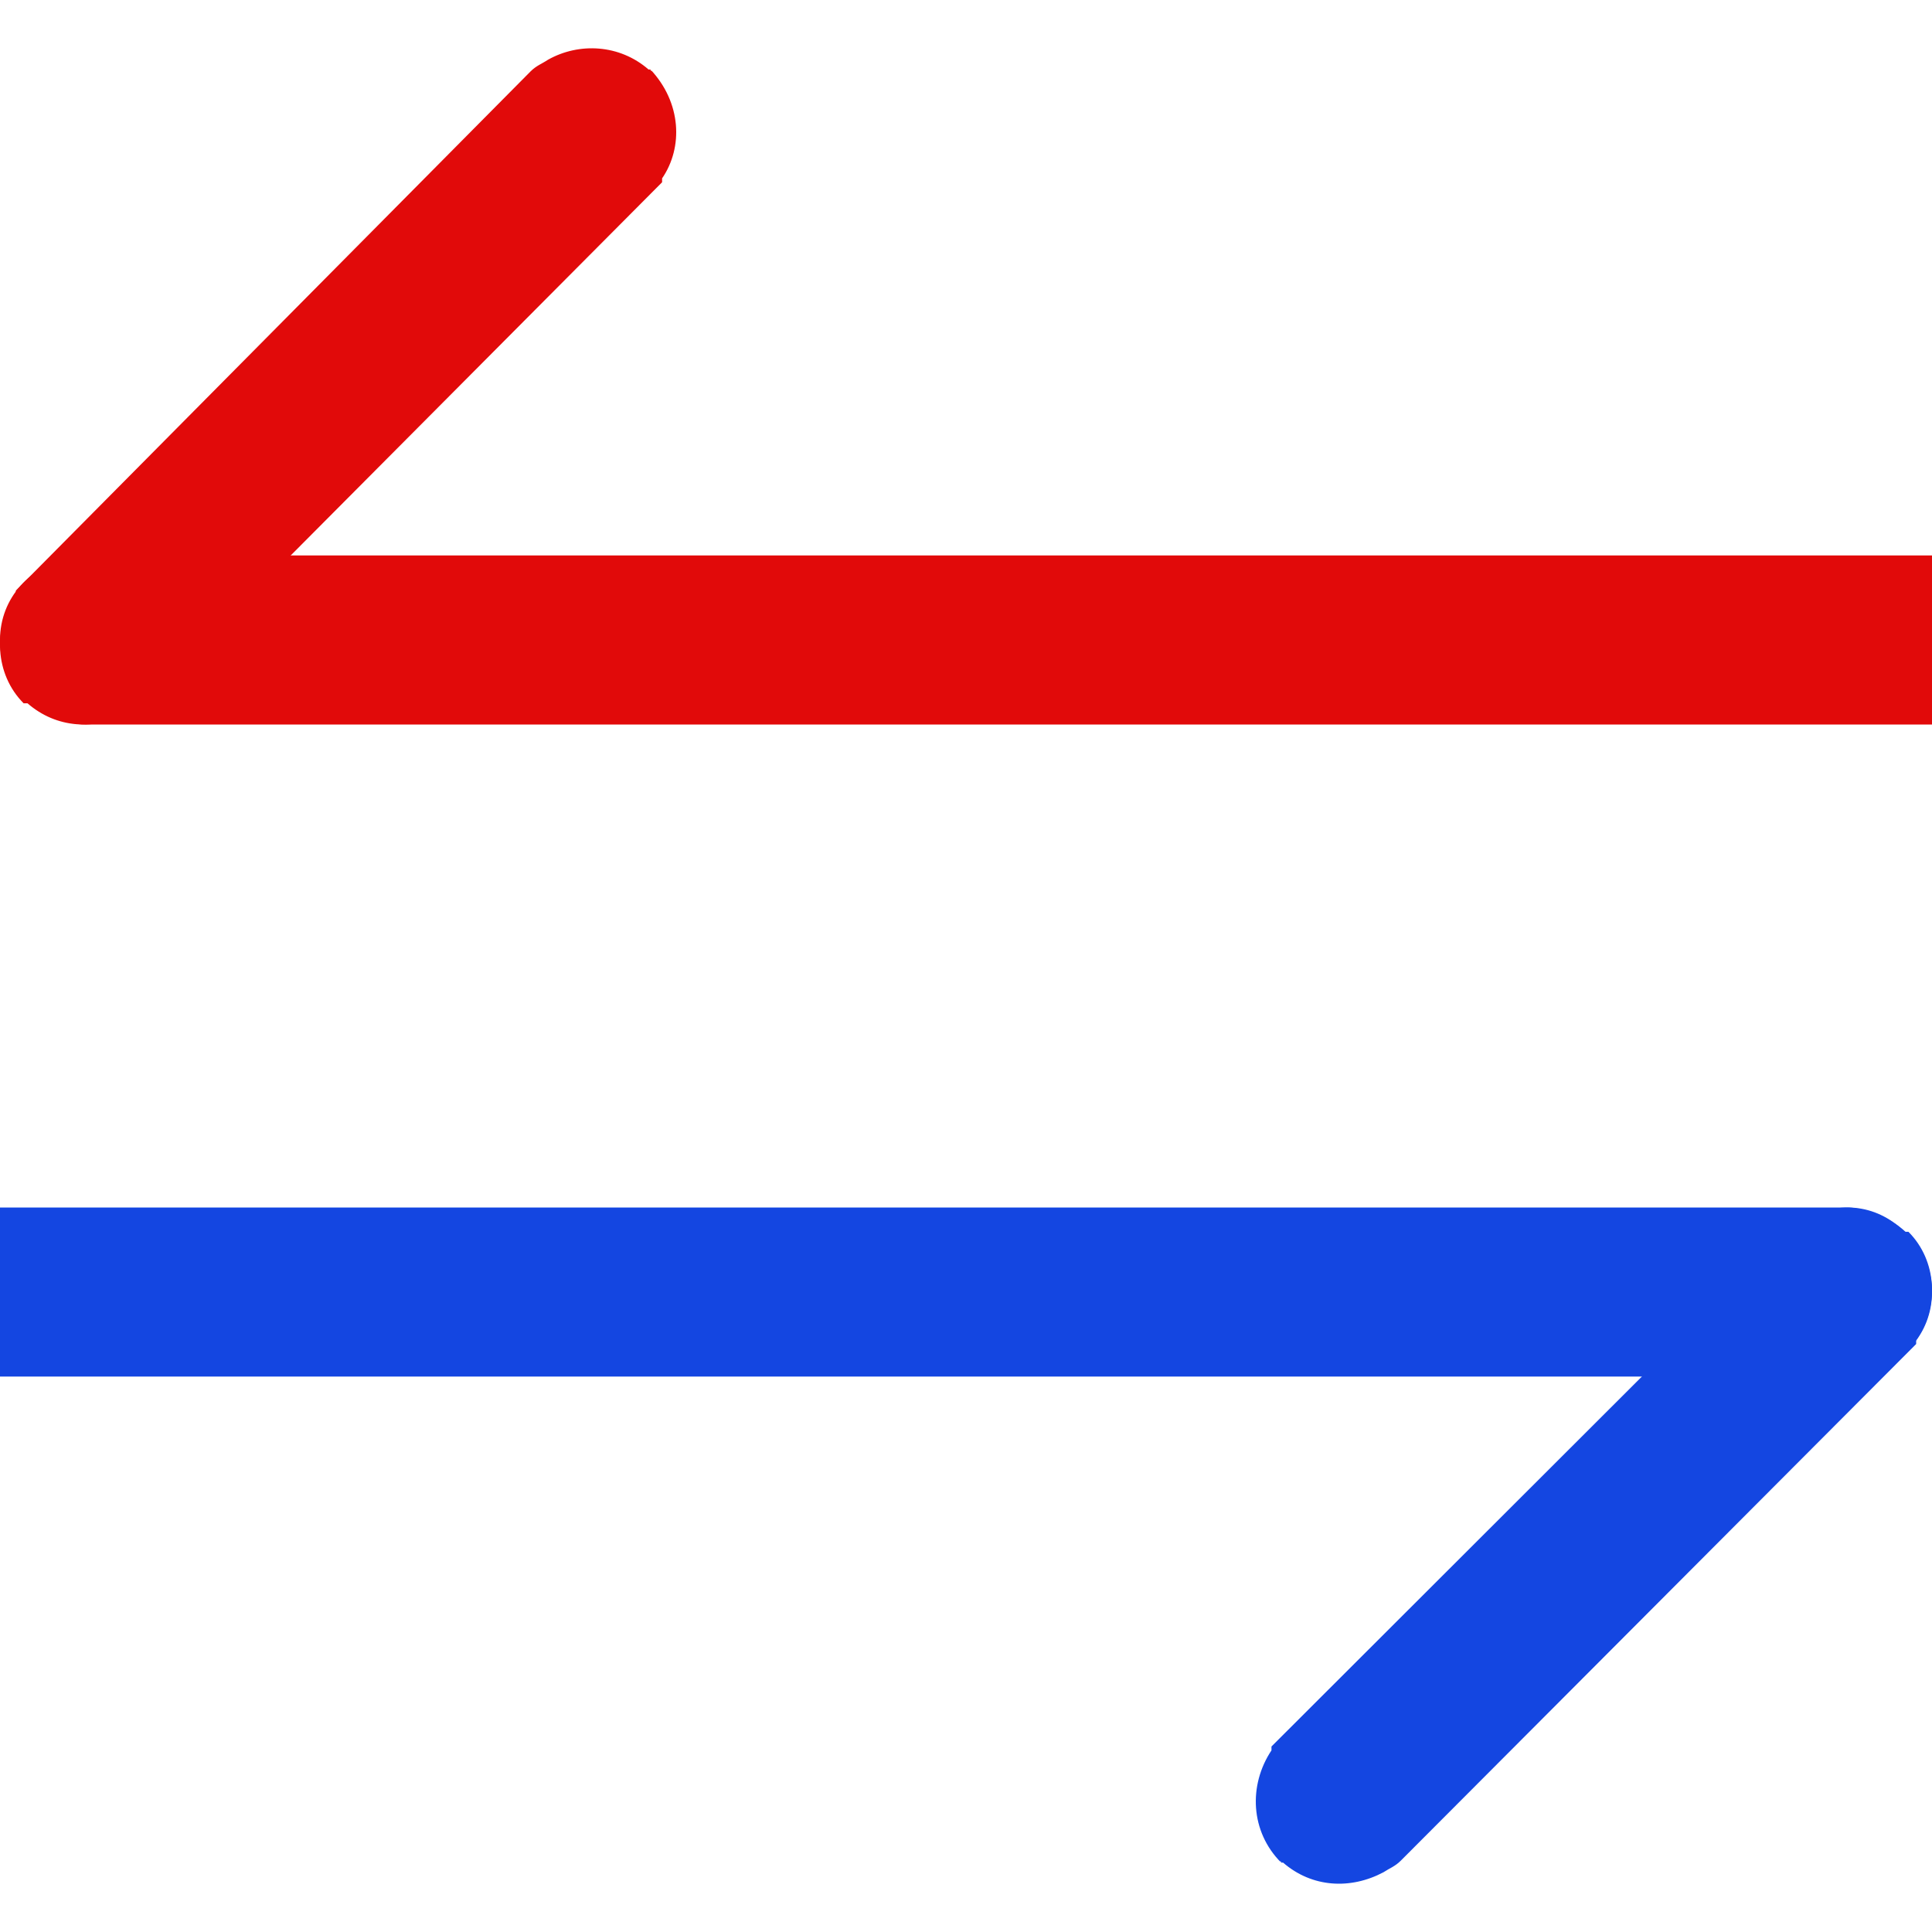
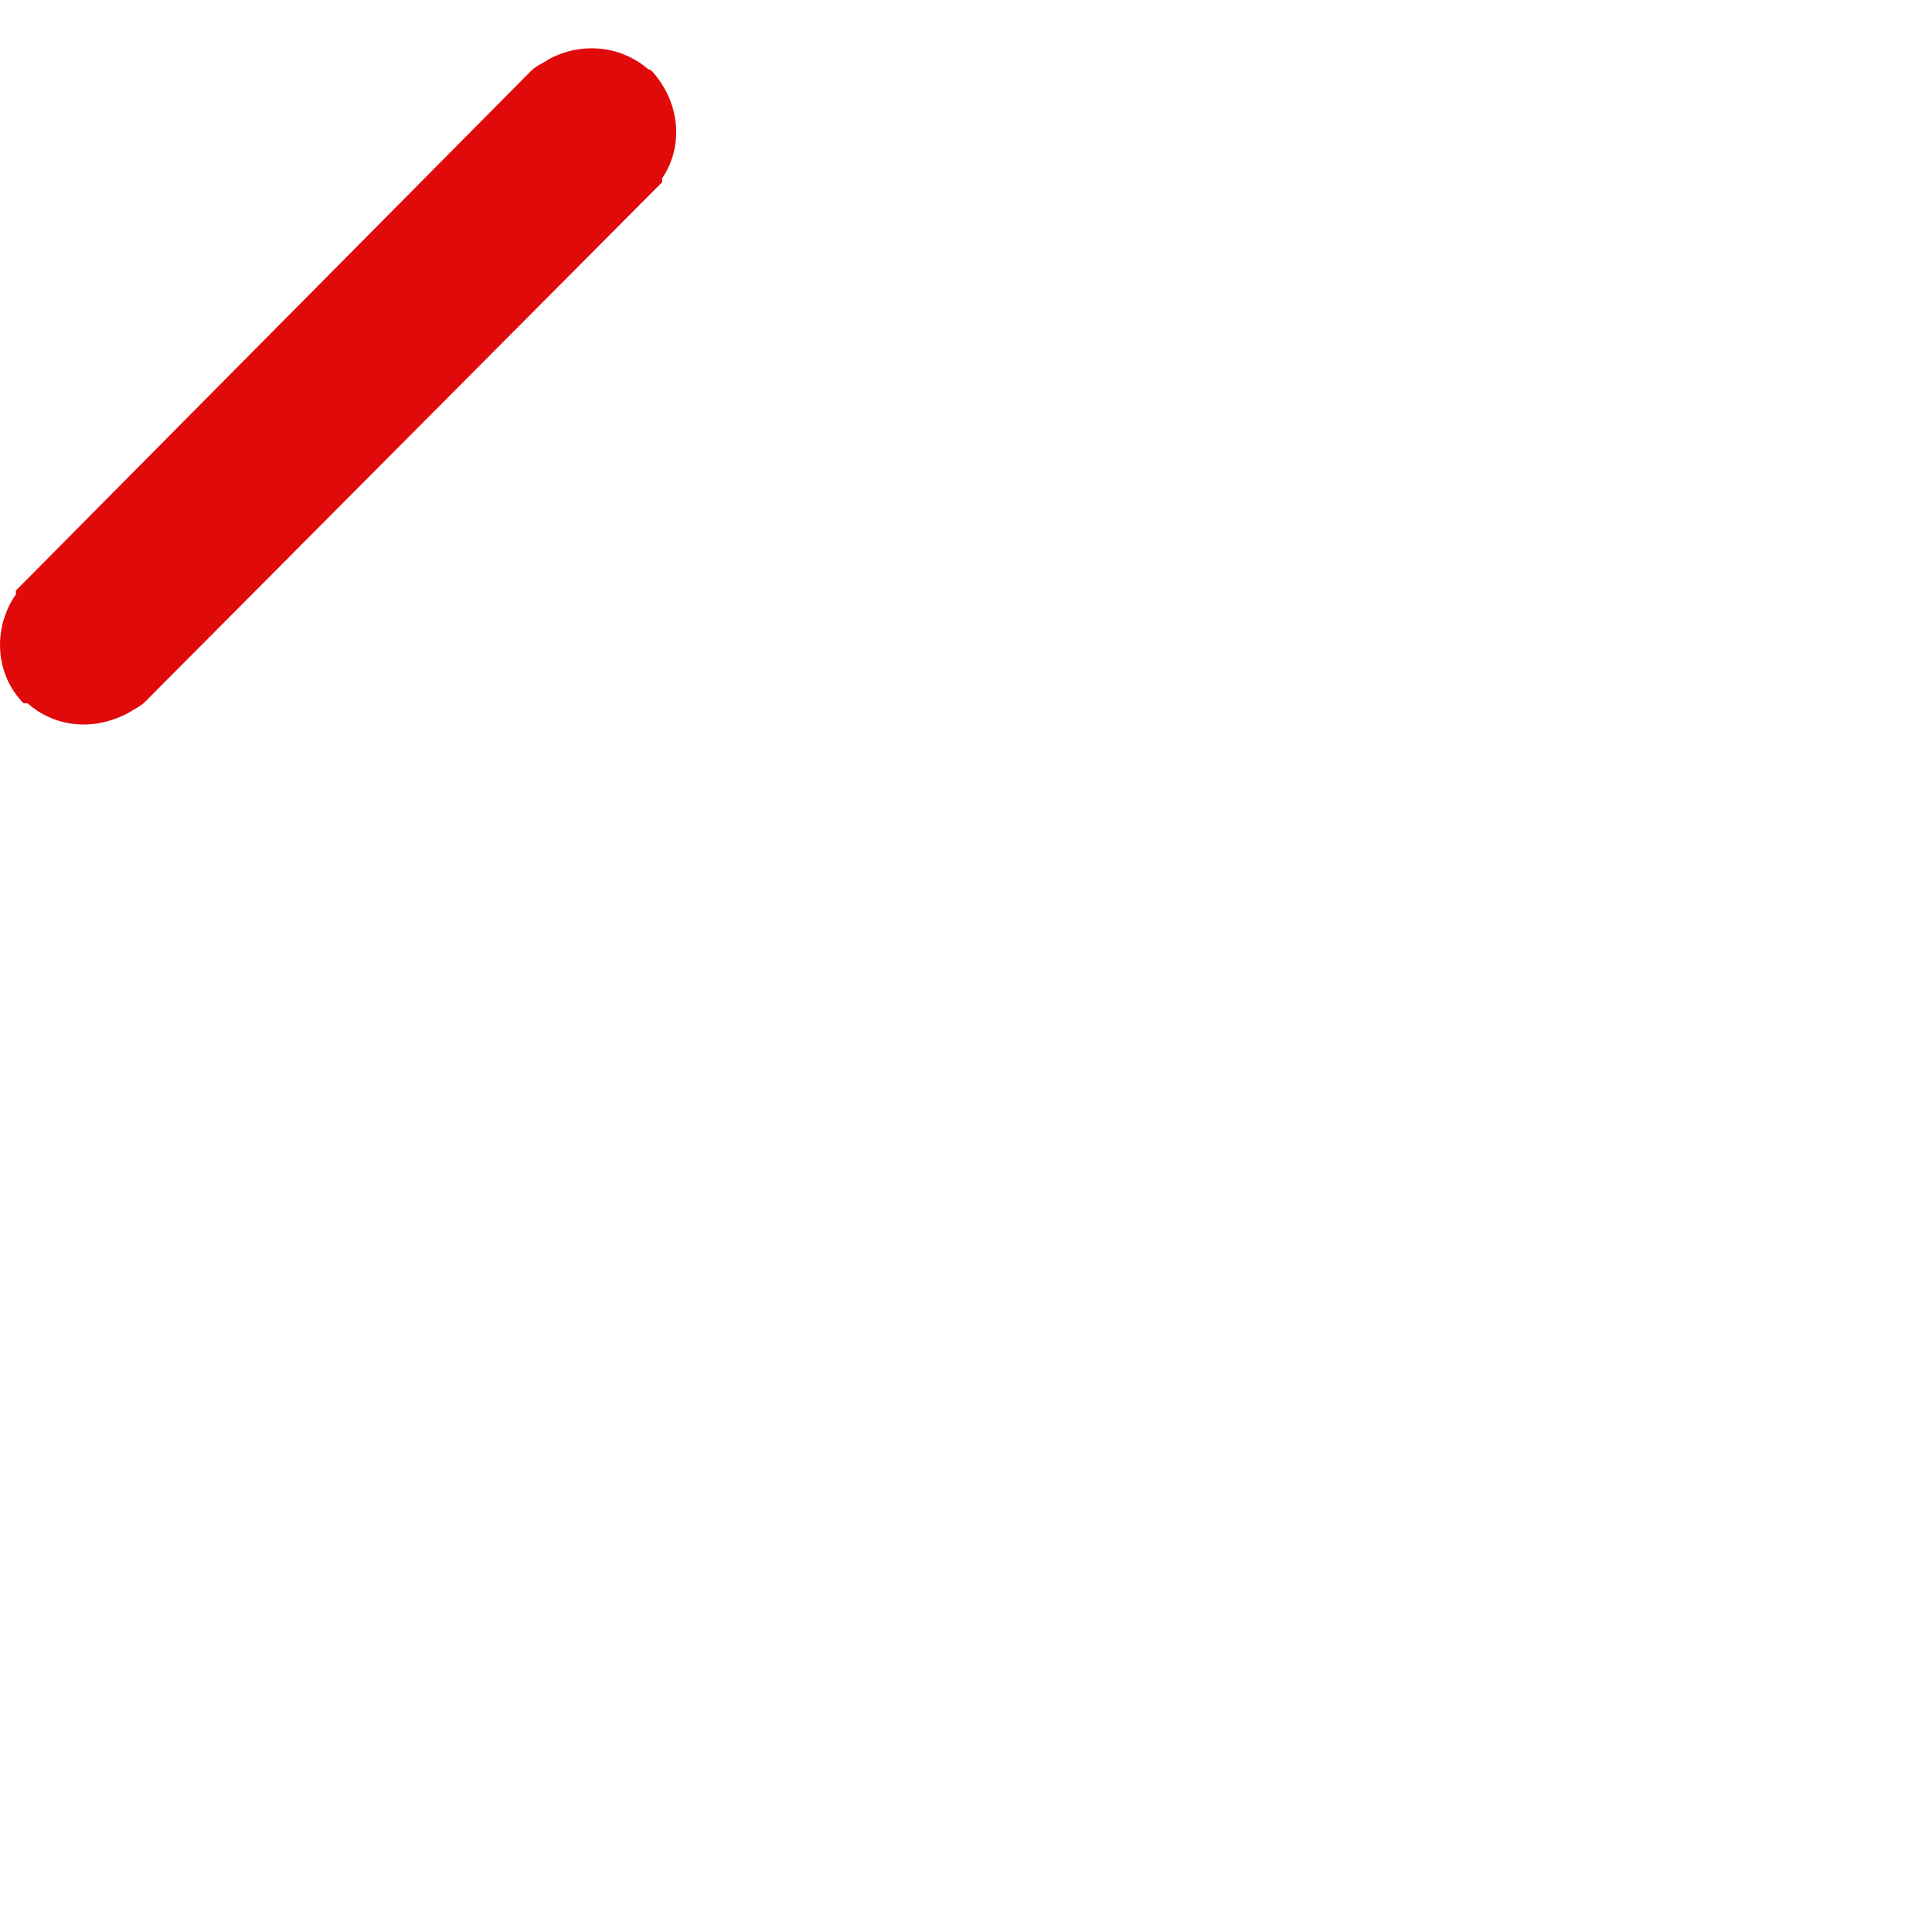
<svg xmlns="http://www.w3.org/2000/svg" width="80px" height="80px" viewBox="0 0 80 80" version="1.1">
  <title>VF_ico_switch</title>
  <g id="VF_ico_switch" stroke="none" stroke-width="1" fill="none" fill-rule="evenodd">
    <g id="noun-switch-781463" transform="translate(-0.16, 2)" fill-rule="nonzero">
-       <path d="M80.16,21 L3.6,21 L3.2,21 L3.12,21.08 C1.44,21.398 0.16,22.75 0.16,24.5 C0.16,24.5 0.16,24.5 0.16,24.58 C0.16,24.58 0.16,24.659 0.16,24.659 C0.24,26.25 1.36,27.443 2.8,27.841 C3.04,27.92 3.36,28 3.68,28 L80.16,28 L80.16,21 Z" id="Path" fill="#E10A0A" />
      <path d="M27.095,0.878 C27.095,0.878 27.015,0.878 27.015,0.878 C25.813,-0.169 24.131,-0.249 22.849,0.475 C22.609,0.636 22.368,0.717 22.128,0.958 L1.058,22.211 L0.818,22.453 L0.818,22.614 C-0.143,23.983 -0.063,25.915 1.138,27.122 C1.138,27.122 1.138,27.122 1.218,27.122 C1.218,27.122 1.218,27.122 1.218,27.122 L1.218,27.122 C1.218,27.122 1.299,27.122 1.299,27.122 C2.5,28.169 4.102,28.249 5.464,27.525 C5.705,27.364 5.945,27.283 6.185,27.042 L27.335,5.789 L27.576,5.547 L27.576,5.386 C28.457,4.098 28.377,2.246 27.095,0.878 C27.175,0.958 27.095,0.958 27.095,0.878 C27.095,0.958 27.095,0.878 27.095,0.878 Z" id="Path" fill="#E10A0A" />
-       <path d="M0.16,55 L76.72,55 L77.12,55 L77.2,54.92 C78.88,54.602 80.16,53.25 80.16,51.5 C80.16,51.5 80.16,51.5 80.16,51.42 C80.16,51.42 80.16,51.341 80.16,51.341 C80.08,49.75 78.96,48.557 77.52,48.159 C77.28,48.08 76.96,48 76.64,48 L0.16,48 C-0.053,52.667 -0.053,55 0.16,55 Z" id="Path" fill="#1446E1" />
-       <path d="M53.209,75.126 C53.209,75.126 53.289,75.126 53.289,75.126 C54.487,76.168 56.086,76.248 57.445,75.527 C57.684,75.367 57.924,75.287 58.164,75.046 L79.264,53.894 L79.504,53.653 L79.504,53.493 C80.463,52.131 80.383,50.208 79.184,49.006 C79.184,49.006 79.184,49.006 79.104,49.006 C79.104,49.006 79.104,49.006 79.104,49.006 L79.104,49.006 C79.104,49.006 79.024,49.006 79.024,49.006 C77.825,47.804 76.147,47.724 74.868,48.526 C74.628,48.686 74.389,48.766 74.149,49.006 L53.049,70.079 L52.809,70.319 L52.809,70.479 C51.85,71.921 51.93,73.844 53.209,75.126 C53.129,75.046 53.209,75.046 53.209,75.126 C53.209,75.126 53.209,75.126 53.209,75.126 Z" id="Path" fill="#1446E1" />
    </g>
  </g>
</svg>